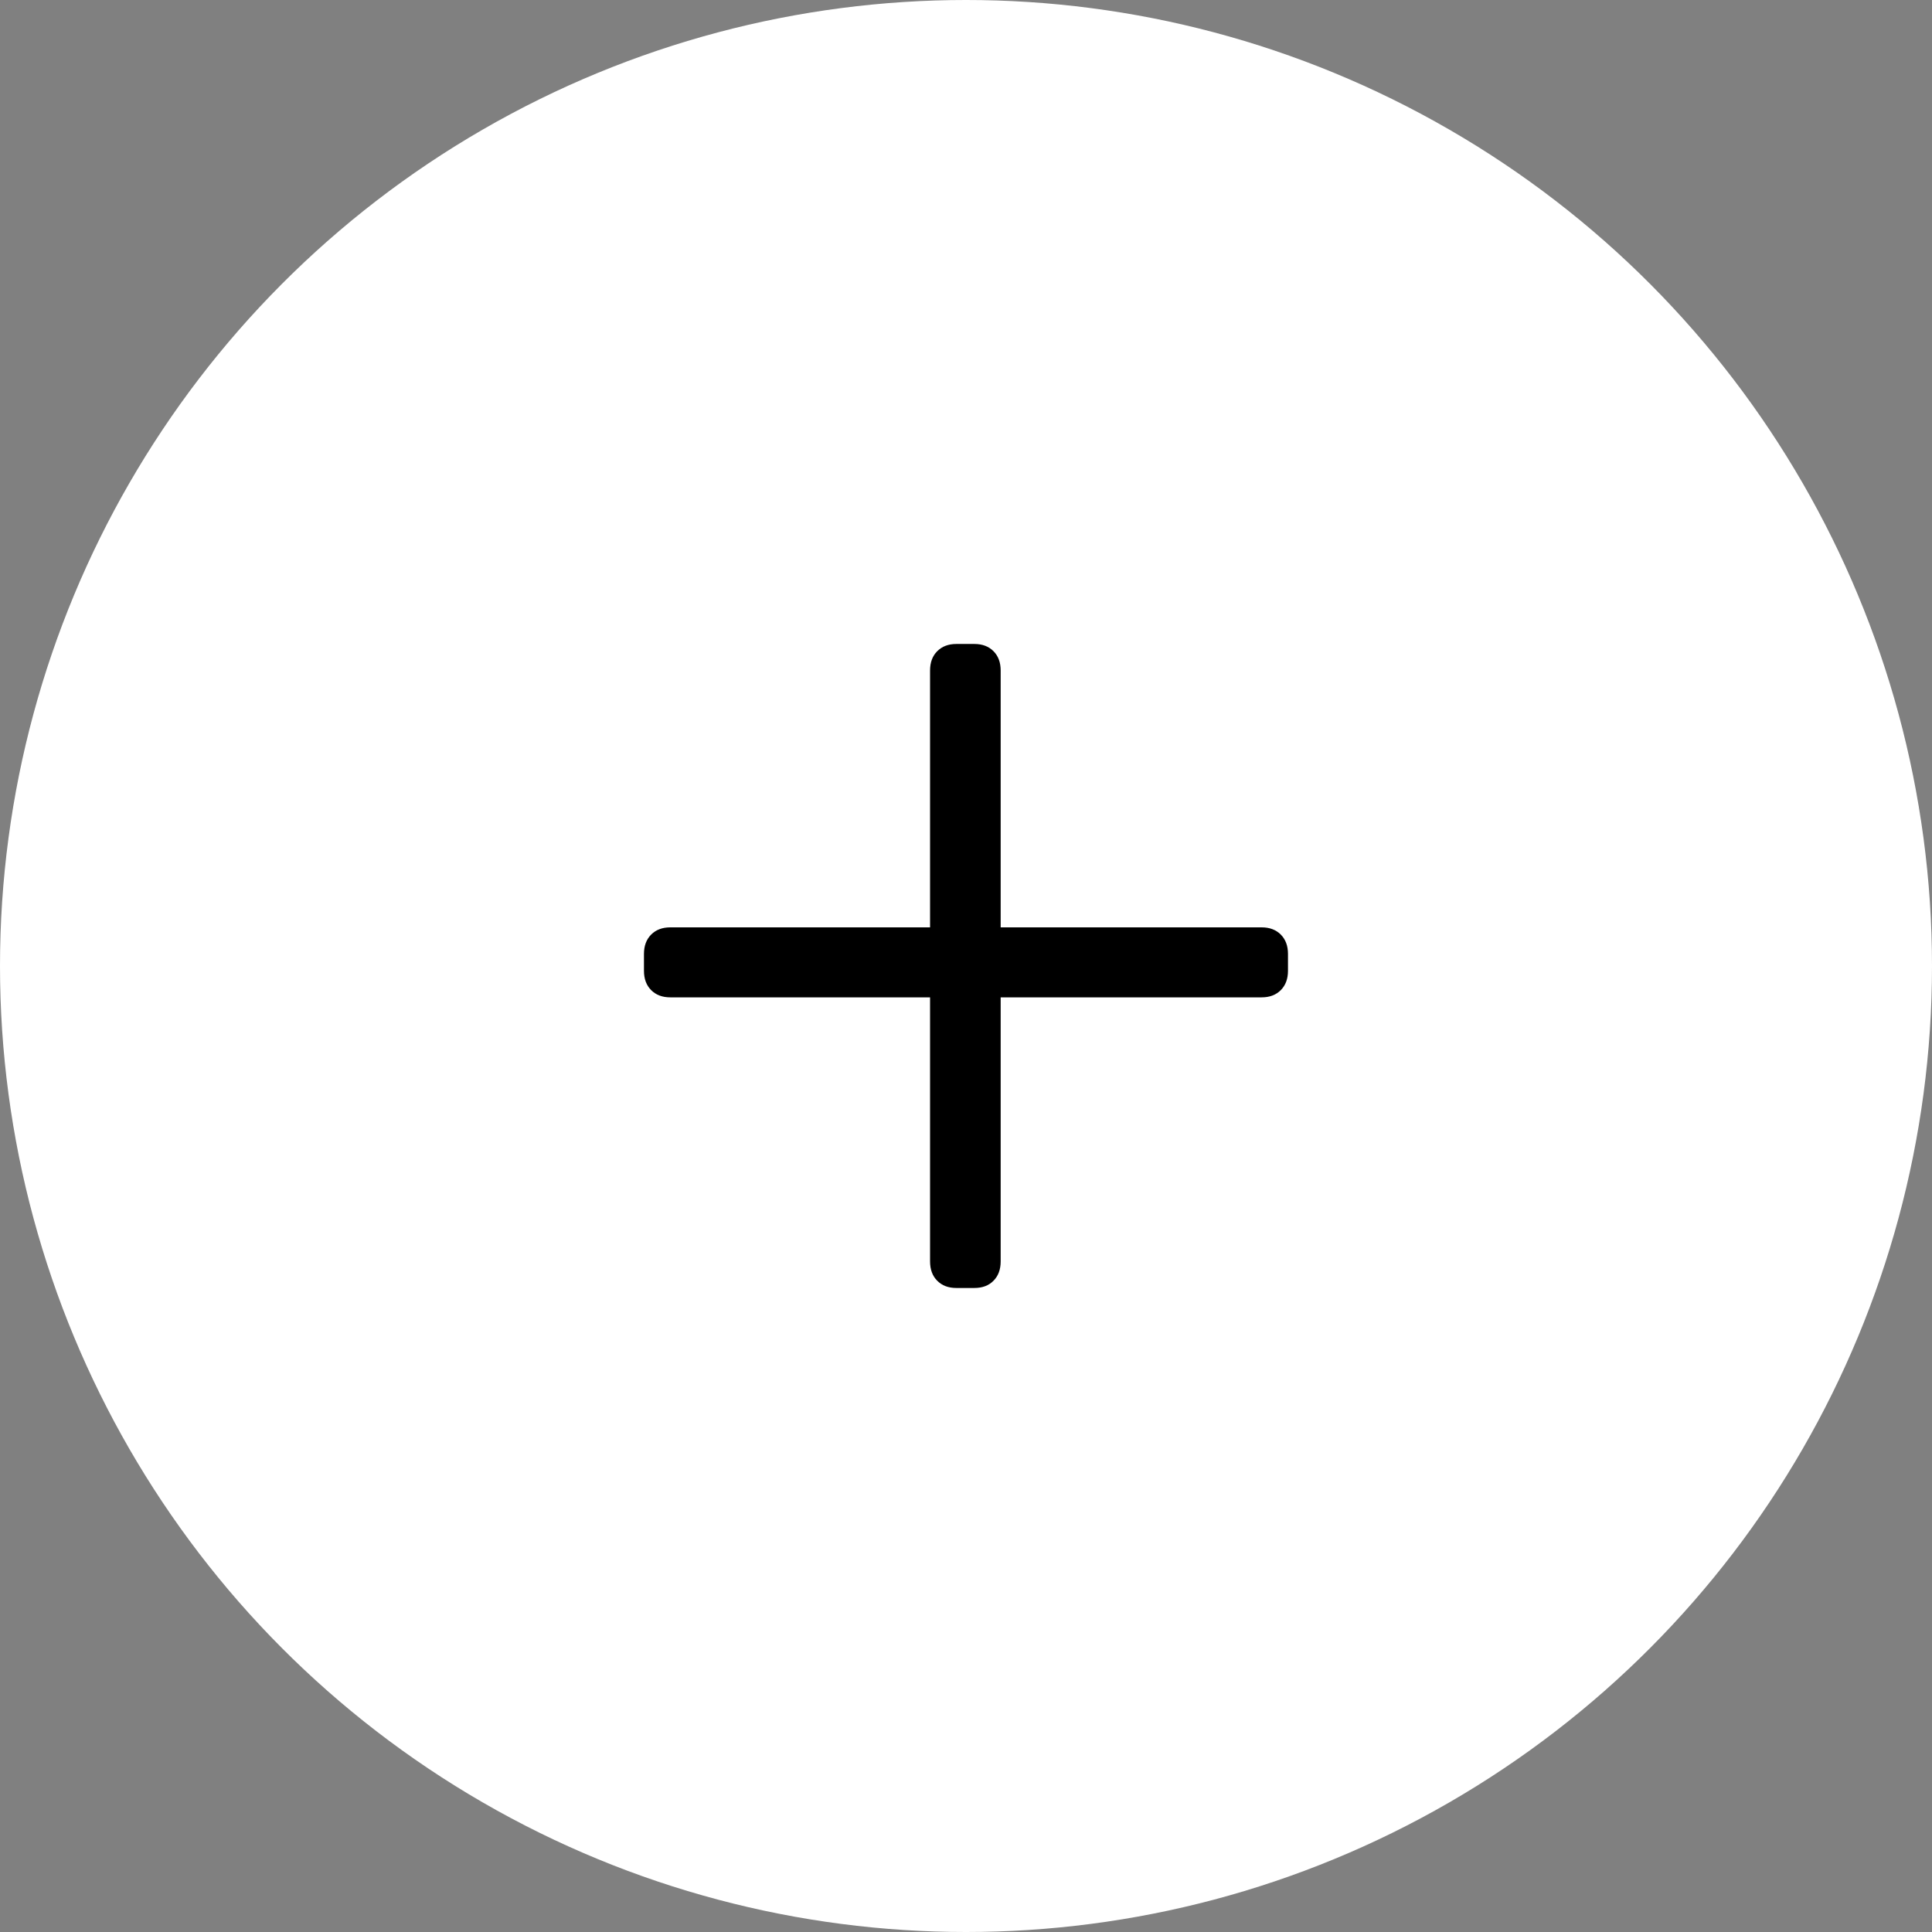
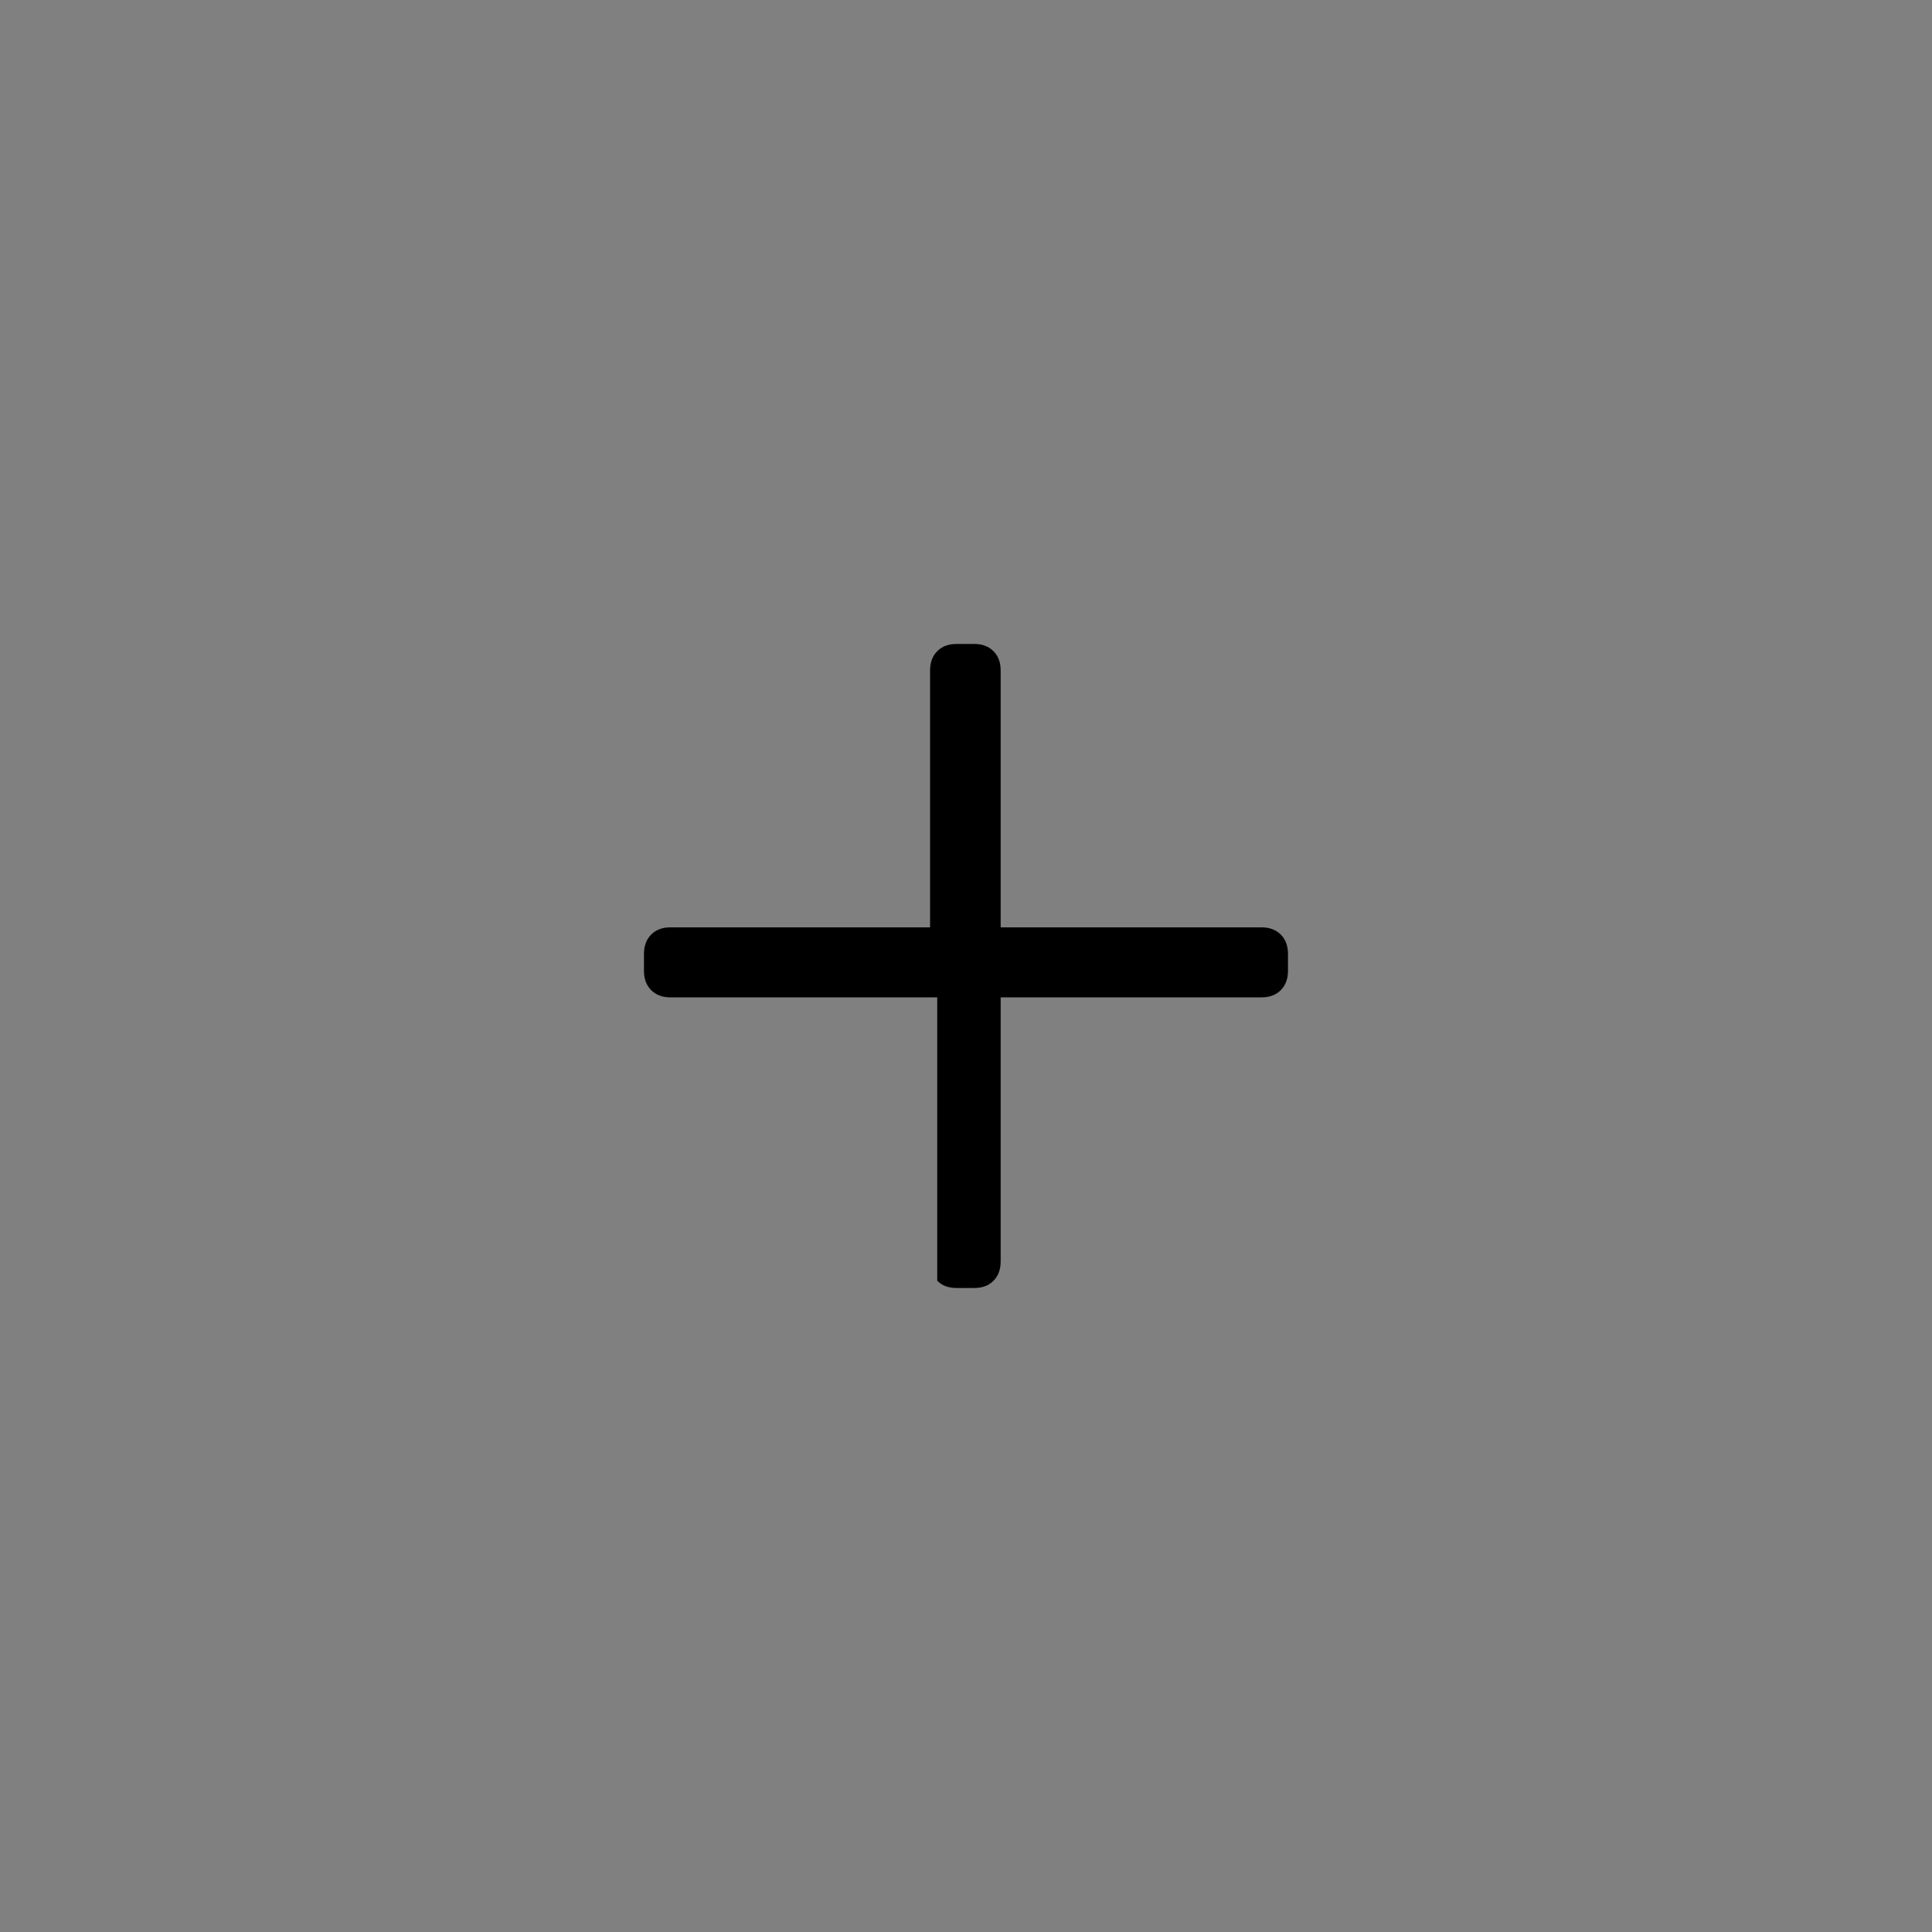
<svg xmlns="http://www.w3.org/2000/svg" width="35" height="35" viewBox="0 0 35 35" fill="none">
  <rect x="0" y="0" width="35" height="35" fill="#808080" stroke="none" />
-   <circle cx="17.5" cy="17.5" r="17.5" fill="white" />
-   <path d="M17.326 23.333C17.181 23.333 17.066 23.29 16.979 23.202C16.892 23.115 16.849 22.998 16.849 22.852V18.068H12.143C11.998 18.068 11.883 18.024 11.796 17.937C11.709 17.849 11.666 17.733 11.666 17.587V17.281C11.666 17.136 11.709 17.019 11.796 16.931C11.883 16.844 11.998 16.8 12.143 16.8H16.849V12.147C16.849 12.001 16.892 11.884 16.979 11.797C17.066 11.71 17.181 11.666 17.326 11.666H17.651C17.796 11.666 17.912 11.71 17.998 11.797C18.085 11.884 18.128 12.001 18.128 12.147V16.8H22.856C23.001 16.8 23.116 16.844 23.203 16.931C23.29 17.019 23.333 17.136 23.333 17.281V17.587C23.333 17.733 23.29 17.849 23.203 17.937C23.116 18.024 23.001 18.068 22.856 18.068H18.128V22.852C18.128 22.998 18.085 23.115 17.998 23.202C17.912 23.29 17.796 23.333 17.651 23.333H17.326Z" fill="black" />
+   <path d="M17.326 23.333C17.181 23.333 17.066 23.29 16.979 23.202V18.068H12.143C11.998 18.068 11.883 18.024 11.796 17.937C11.709 17.849 11.666 17.733 11.666 17.587V17.281C11.666 17.136 11.709 17.019 11.796 16.931C11.883 16.844 11.998 16.8 12.143 16.8H16.849V12.147C16.849 12.001 16.892 11.884 16.979 11.797C17.066 11.71 17.181 11.666 17.326 11.666H17.651C17.796 11.666 17.912 11.71 17.998 11.797C18.085 11.884 18.128 12.001 18.128 12.147V16.8H22.856C23.001 16.8 23.116 16.844 23.203 16.931C23.29 17.019 23.333 17.136 23.333 17.281V17.587C23.333 17.733 23.29 17.849 23.203 17.937C23.116 18.024 23.001 18.068 22.856 18.068H18.128V22.852C18.128 22.998 18.085 23.115 17.998 23.202C17.912 23.29 17.796 23.333 17.651 23.333H17.326Z" fill="black" />
</svg>